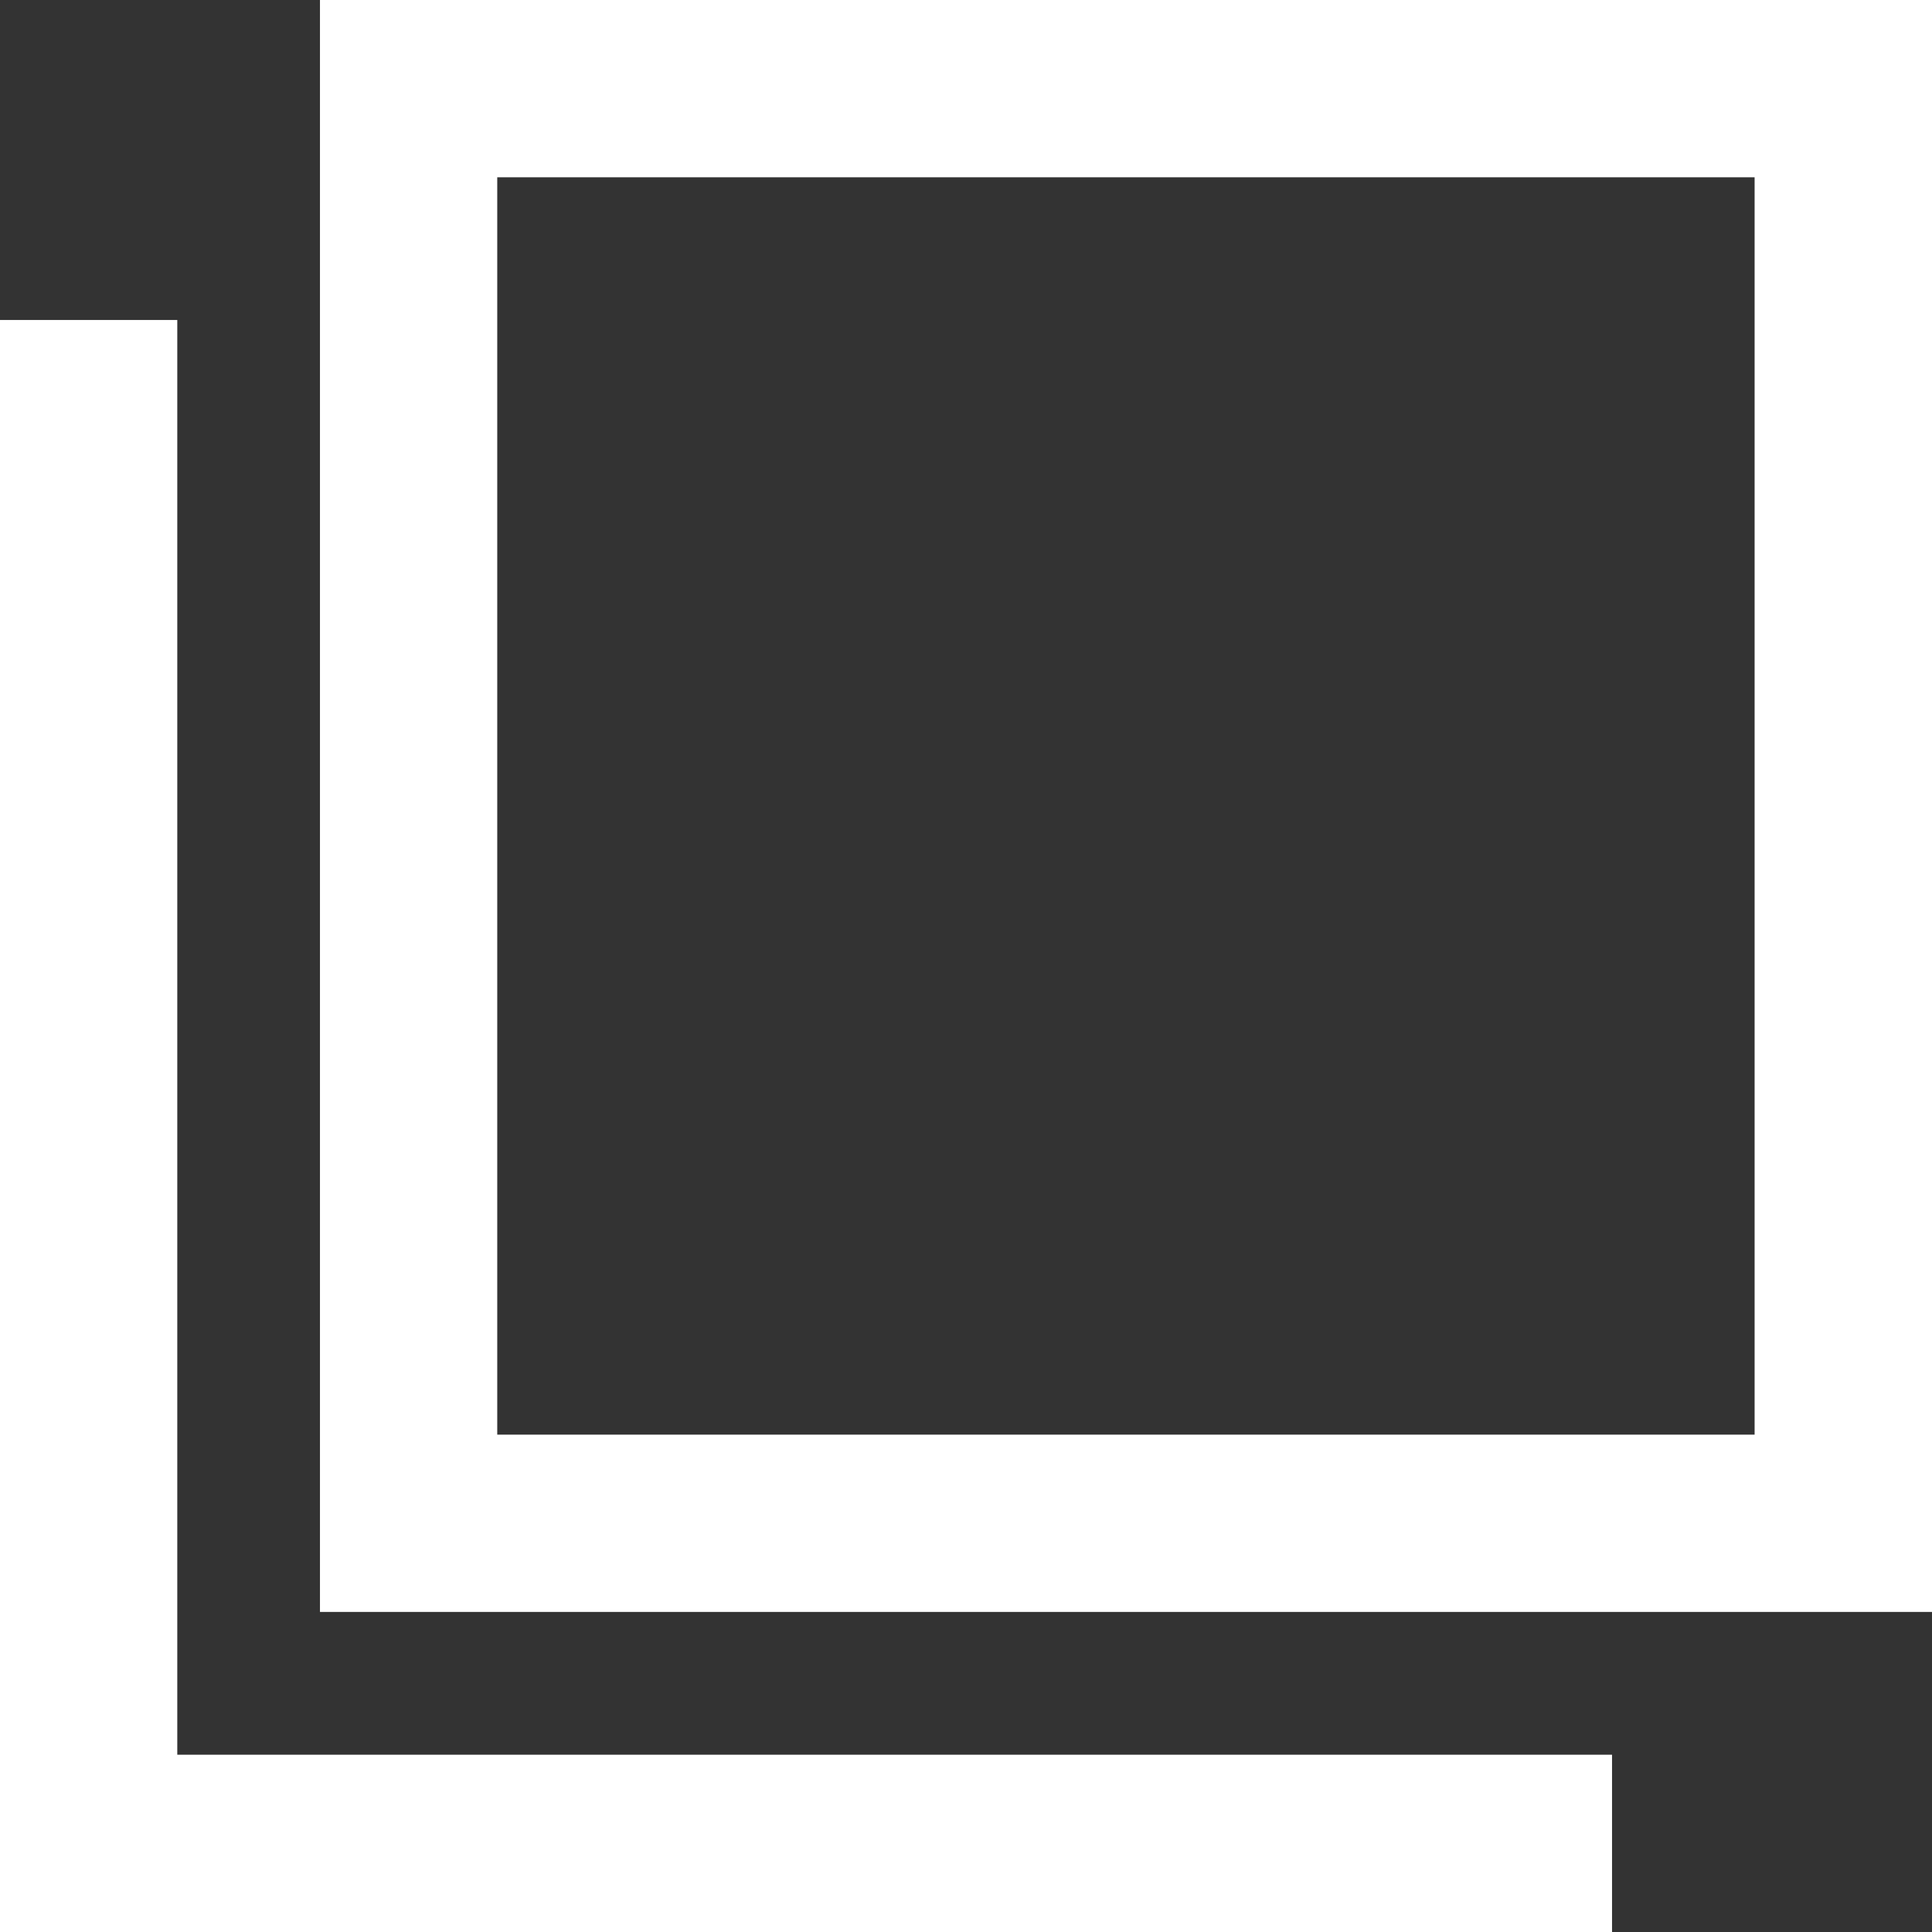
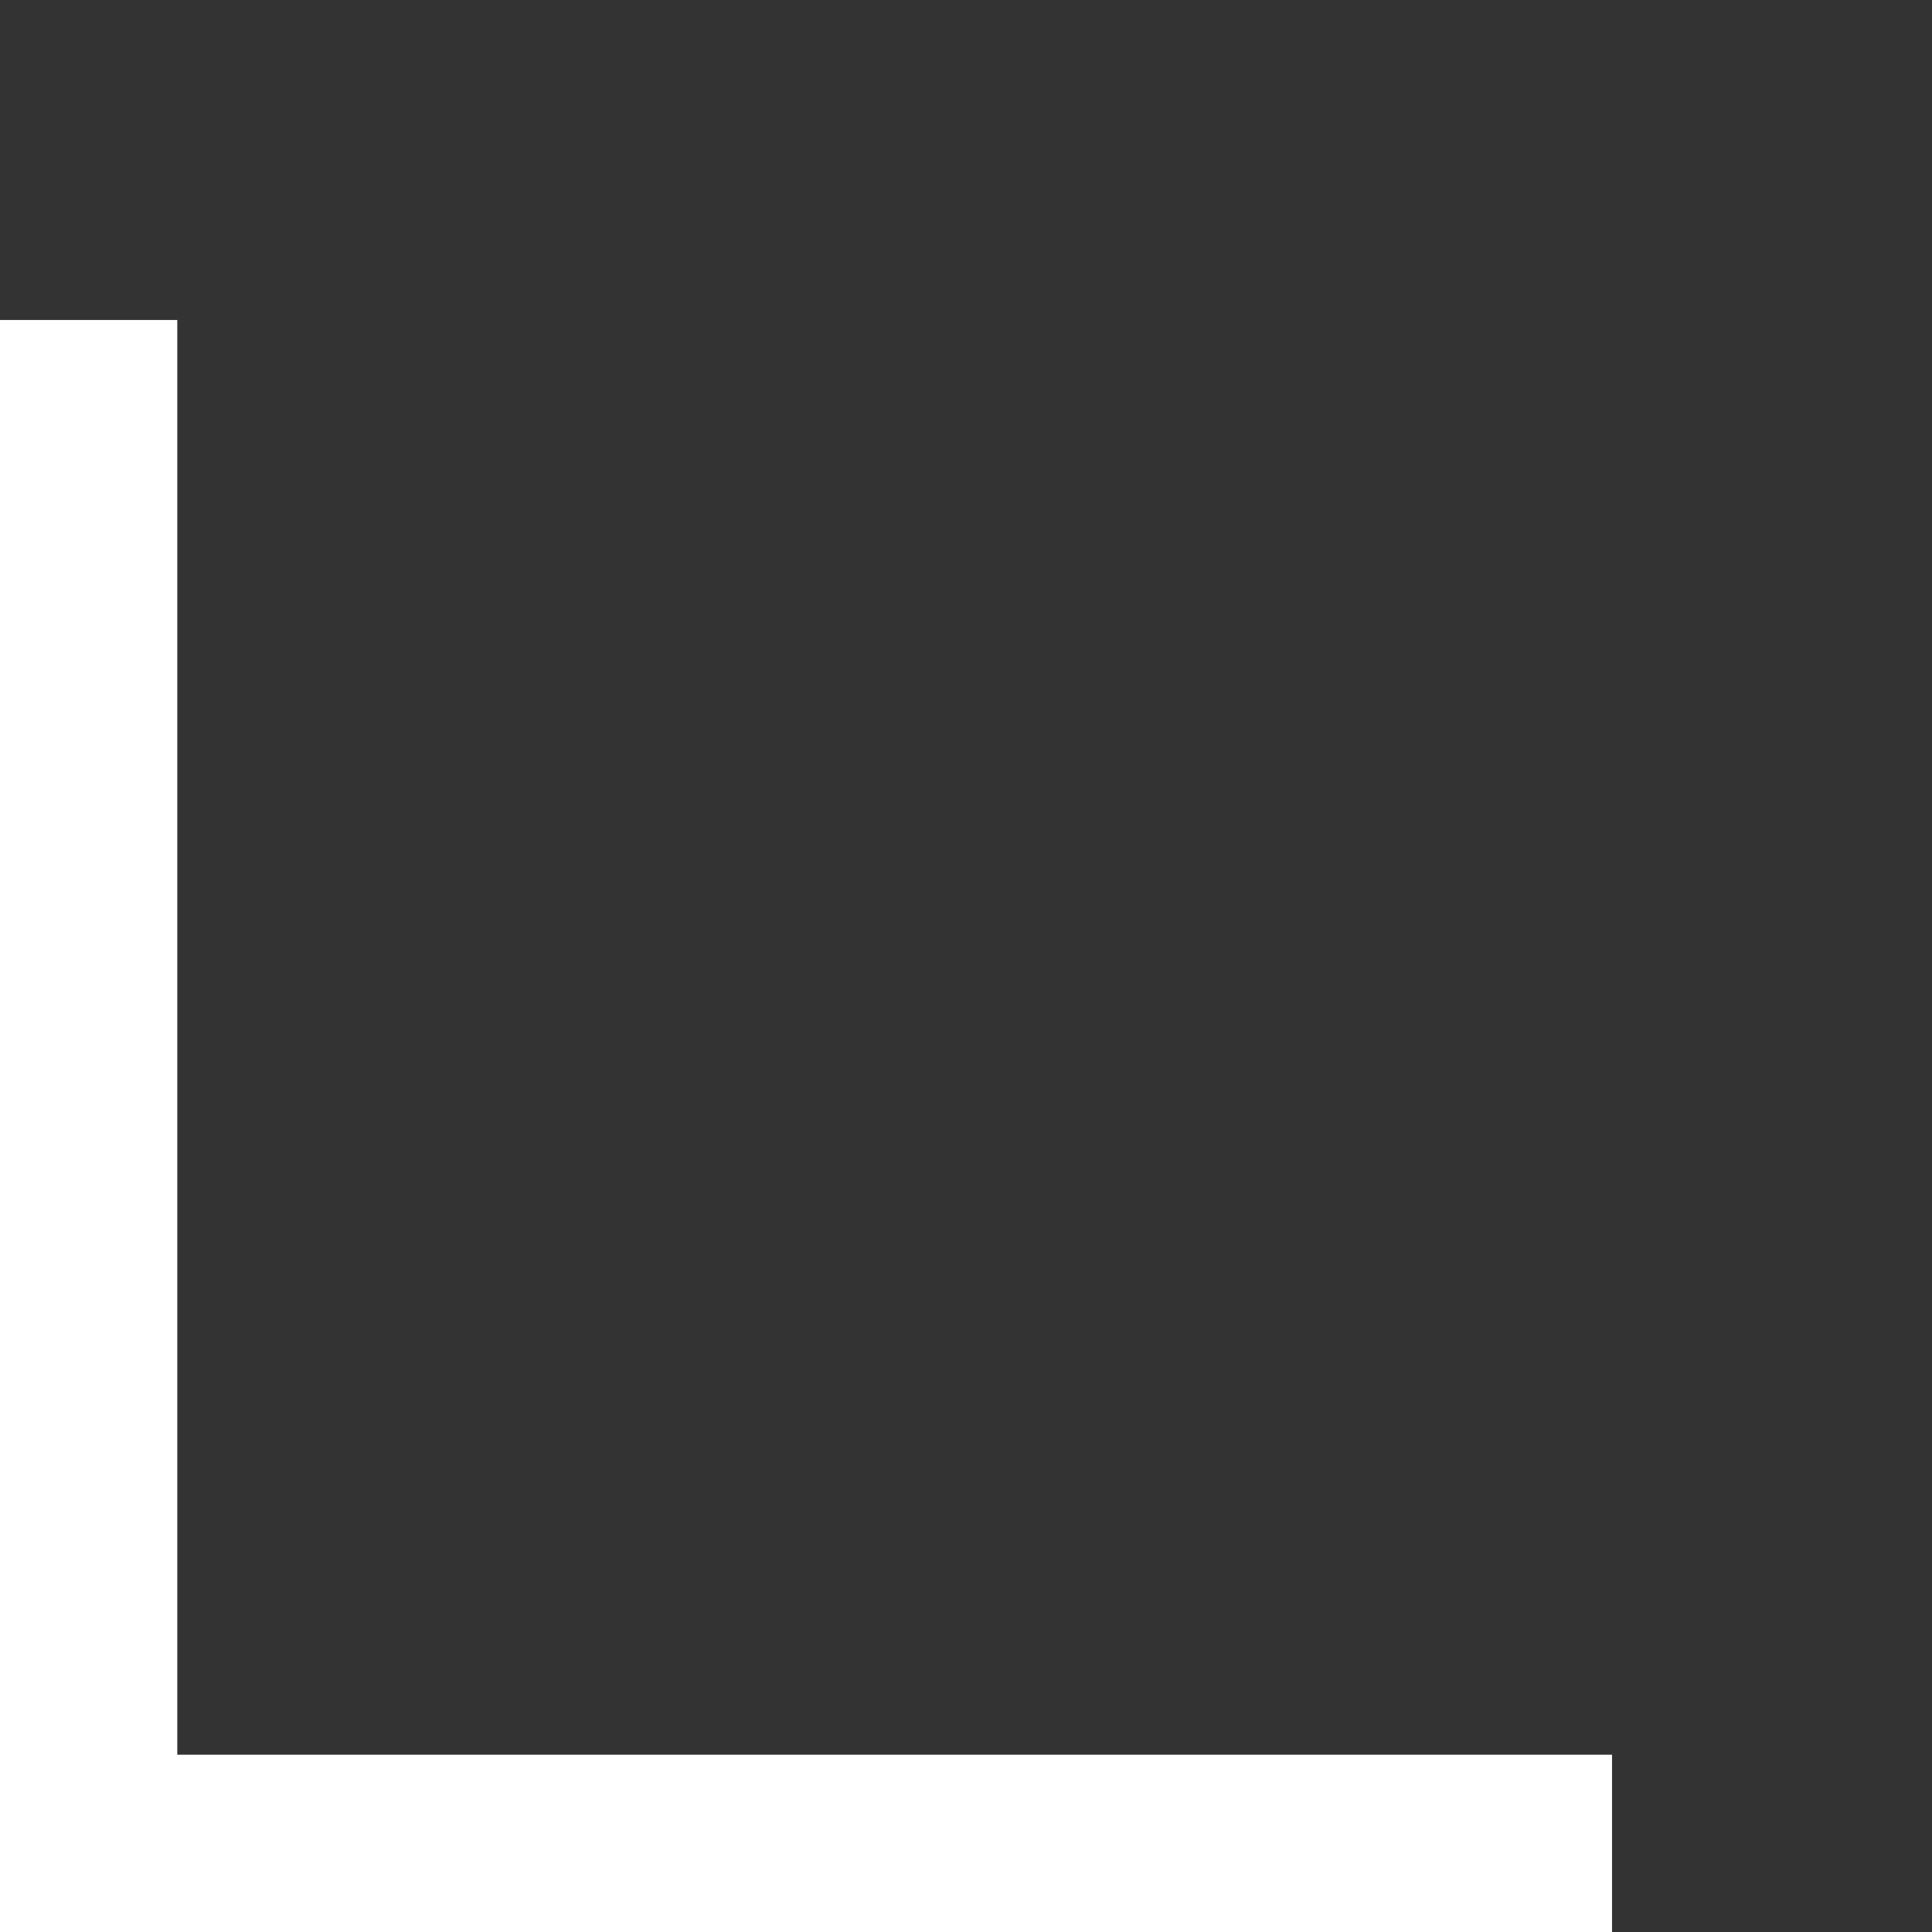
<svg xmlns="http://www.w3.org/2000/svg" width="18.036" height="18.036" viewBox="0 0 18.036 18.036">
  <rect x="0" y="0" width="18.036" height="18.036" fill="#333333" stroke="none" />
  <g id="Group_111" data-name="Group 111" transform="translate(0.5 0.5)">
    <path id="Path_155595" data-name="Path 155595" d="M0,36.475V50.524H14.049v-.655H.655V36.475Z" transform="translate(0 -33.488)" fill="#fff" stroke="#fff" stroke-width="1" />
-     <path id="Path_155596" data-name="Path 155596" d="M37.13.655H49.868V13.393H37.13Zm-.655,13.393H50.524V0H36.475Z" transform="translate(-33.488)" fill="#fff" stroke="#fff" stroke-width="1" />
  </g>
</svg>